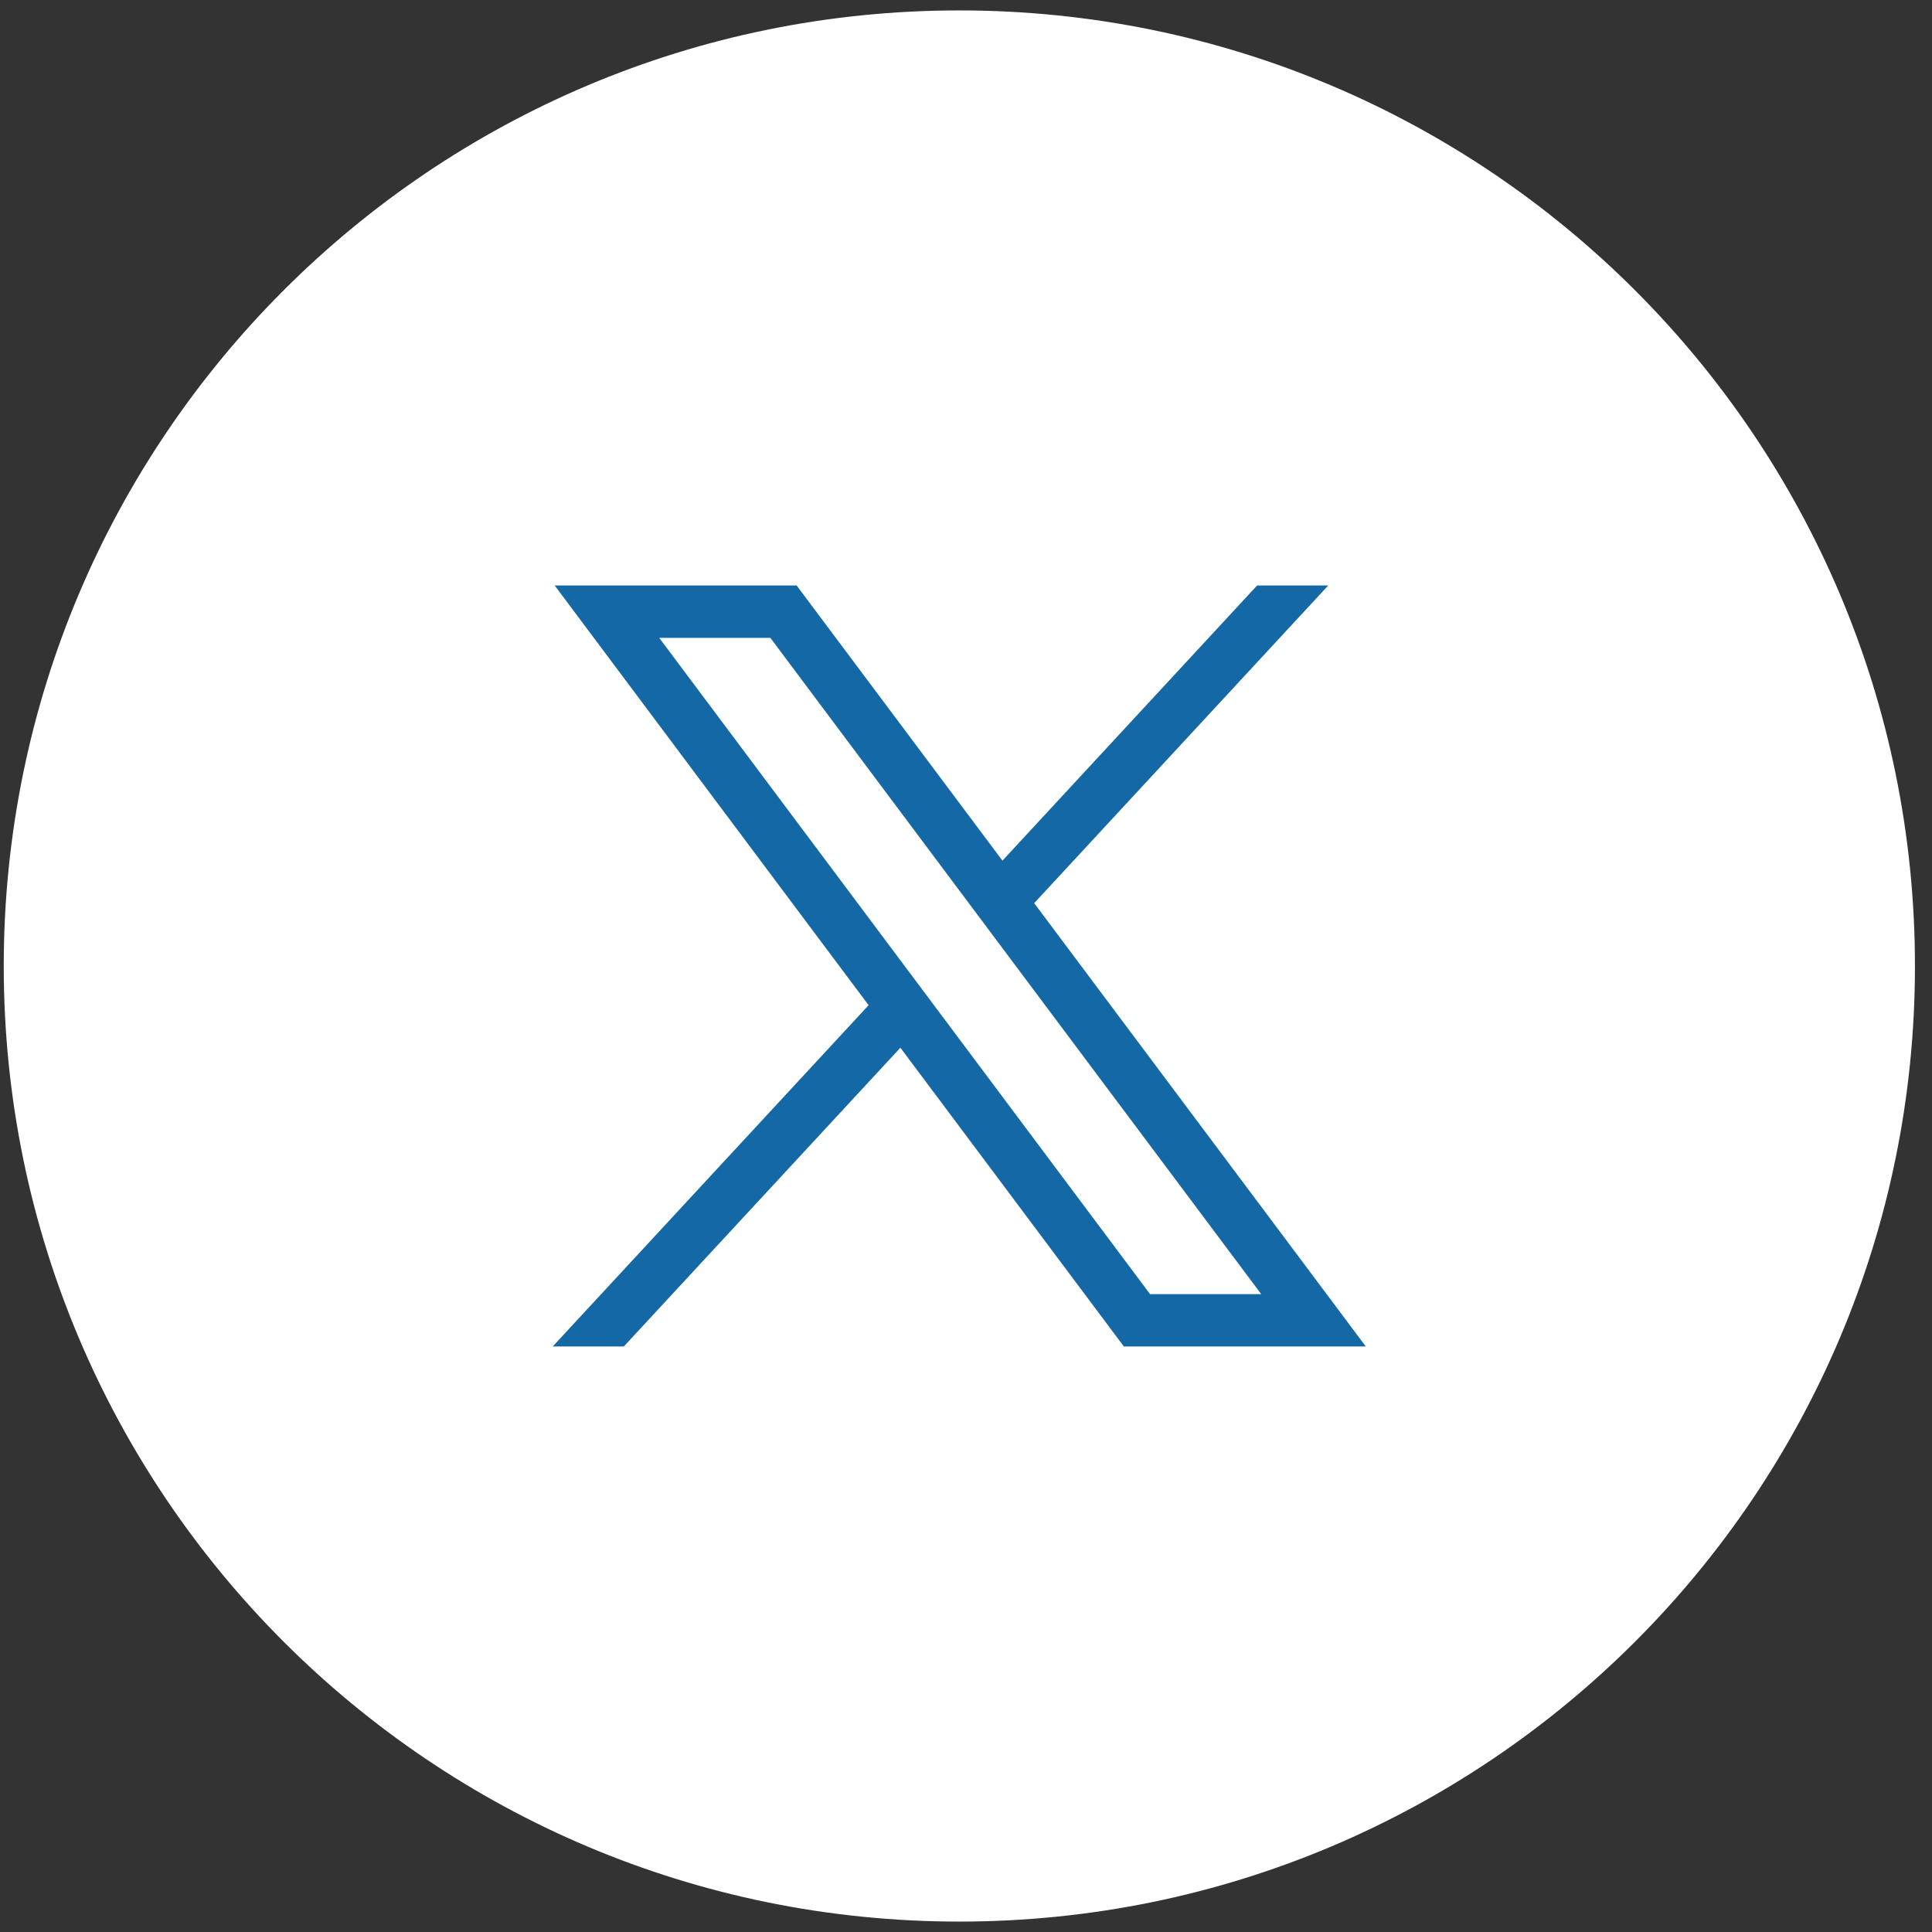
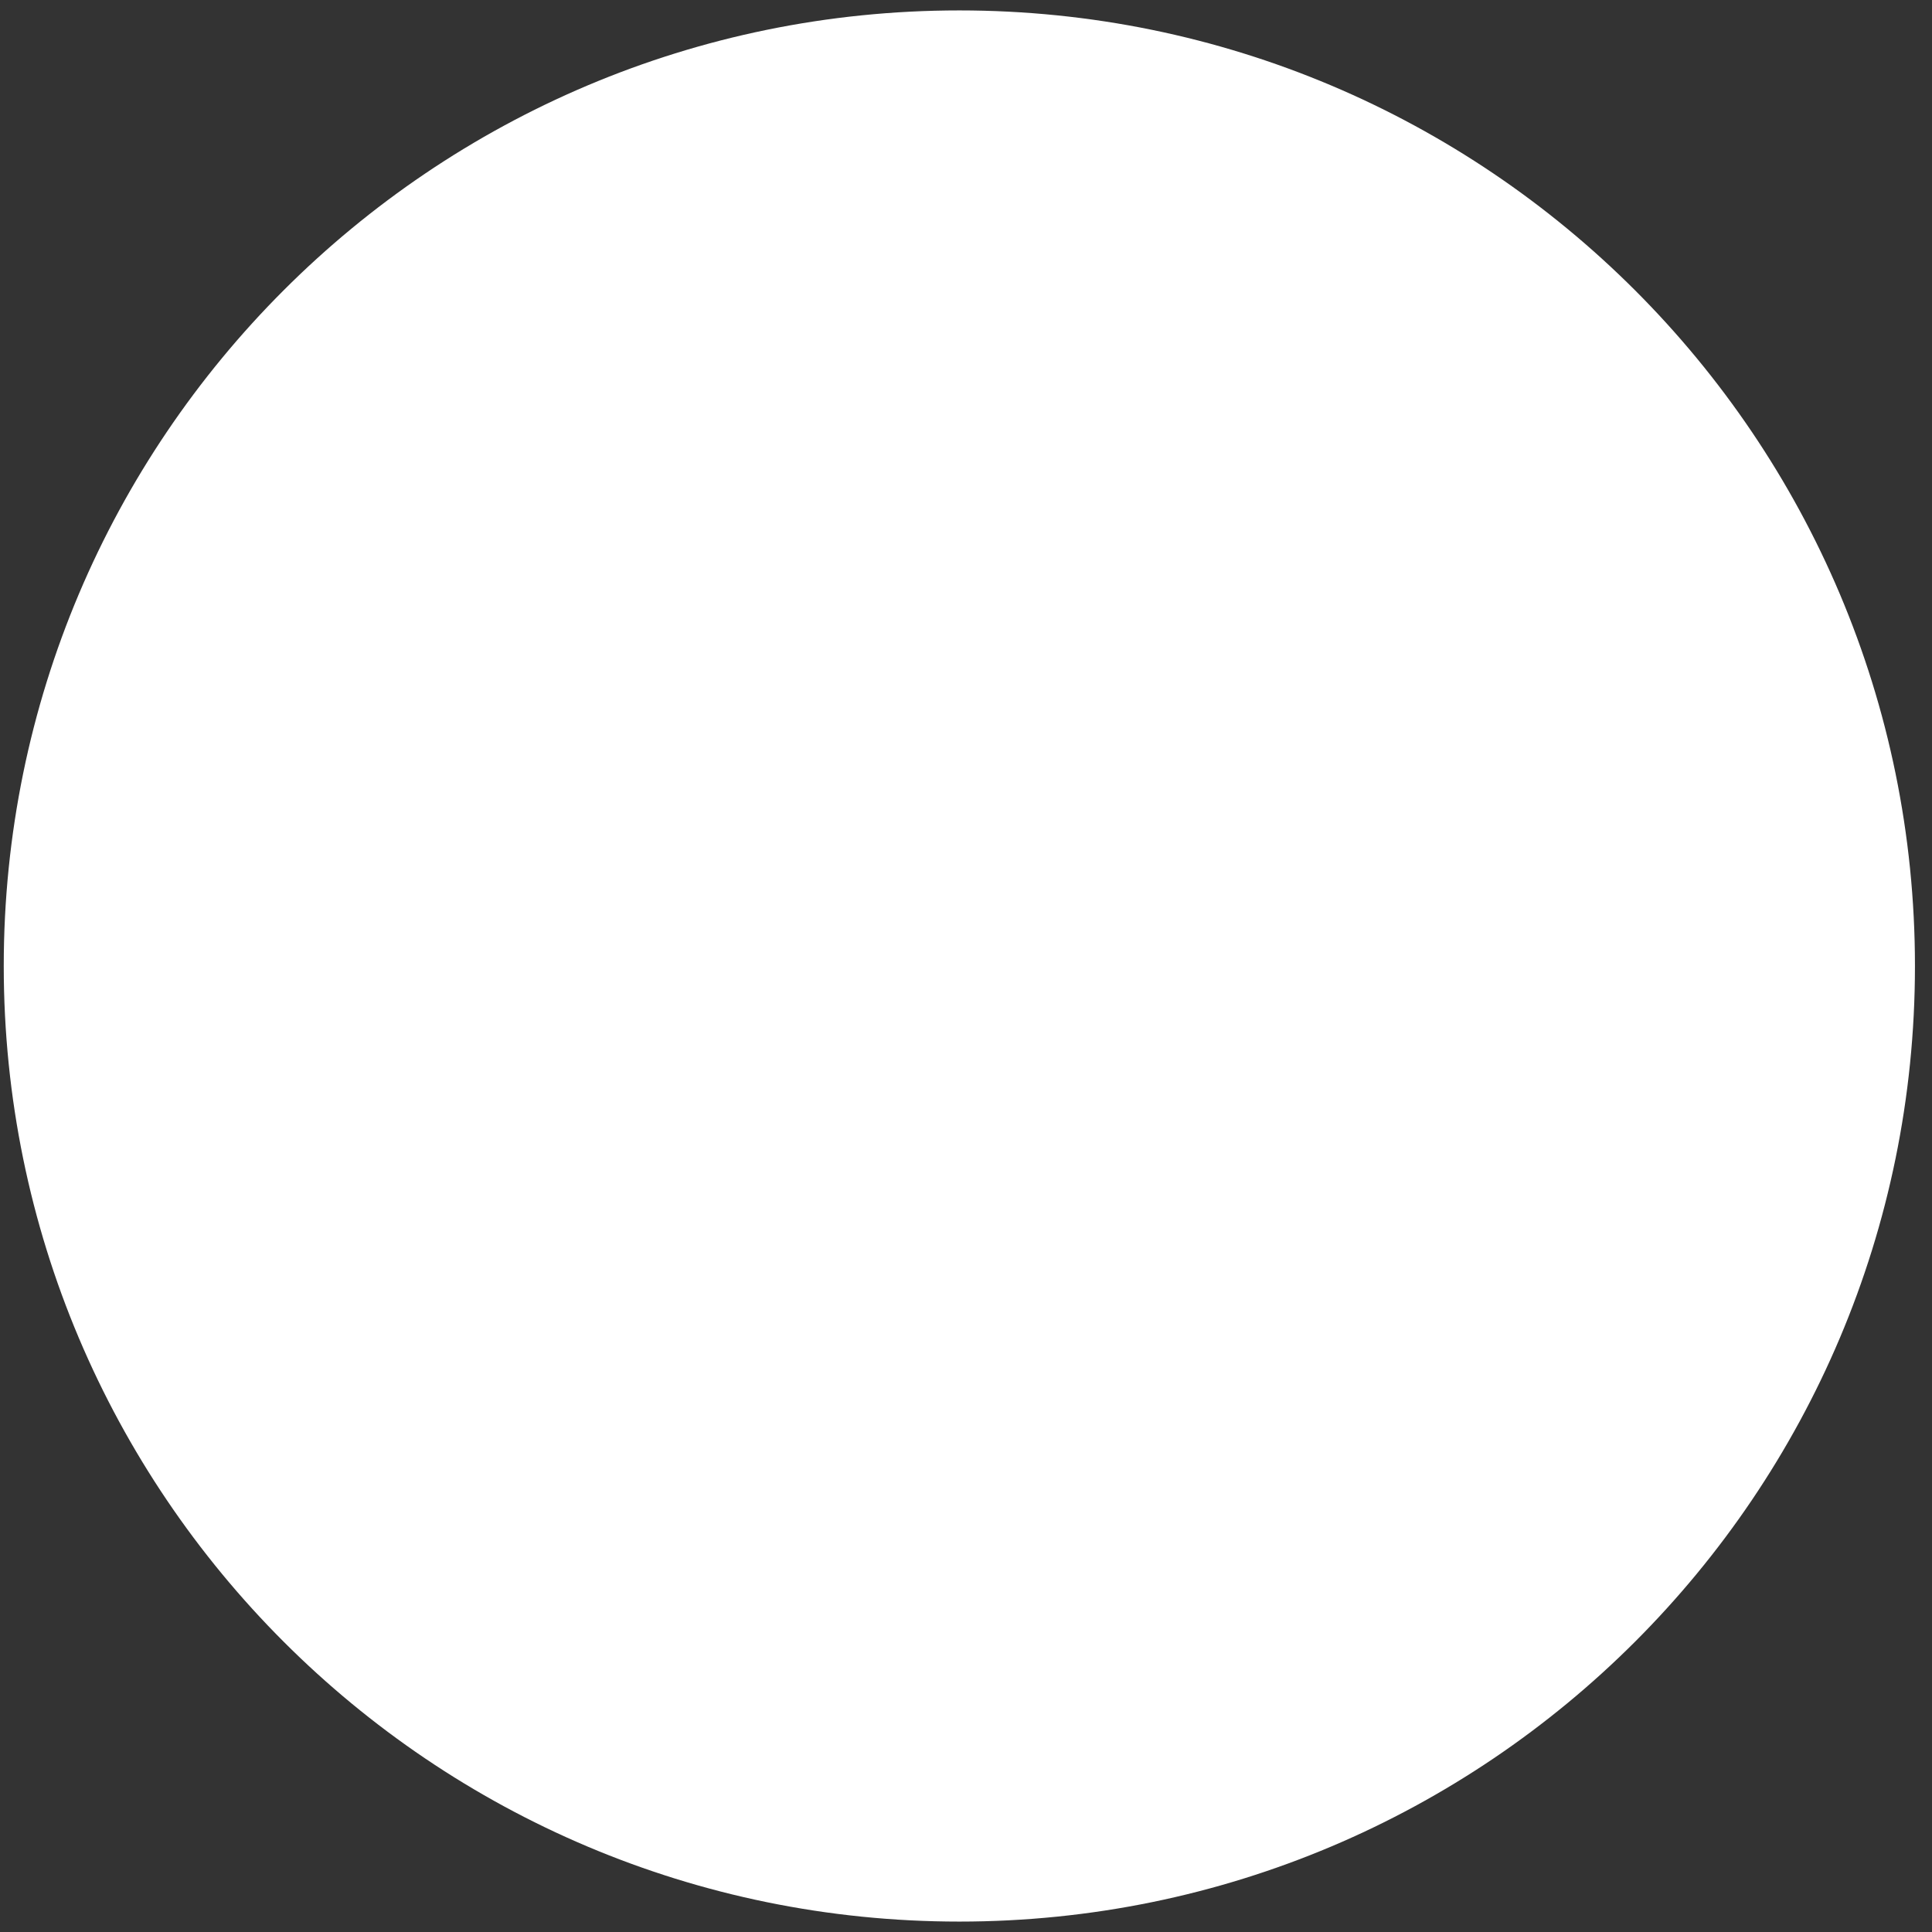
<svg xmlns="http://www.w3.org/2000/svg" width="51" height="51" viewBox="0 0 51 51" fill="none">
  <rect x="0" y="0" width="51" height="51" fill="#333333" stroke="none" />
  <path d="M25.324 50.725C39.256 50.725 50.55 39.432 50.55 25.5C50.55 11.569 39.256 0.275 25.324 0.275C11.393 0.275 0.099 11.569 0.099 25.5C0.099 39.432 11.393 50.725 25.324 50.725Z" fill="white" />
-   <path d="M14.642 15.455L22.929 26.535L14.59 35.544H16.467L23.768 27.657L29.667 35.544H36.054L27.3 23.841L35.062 15.455H33.185L26.462 22.719L21.029 15.455H14.642ZM17.402 16.838H20.336L33.293 34.162H30.359L17.402 16.838Z" fill="#1368A5" />
</svg>